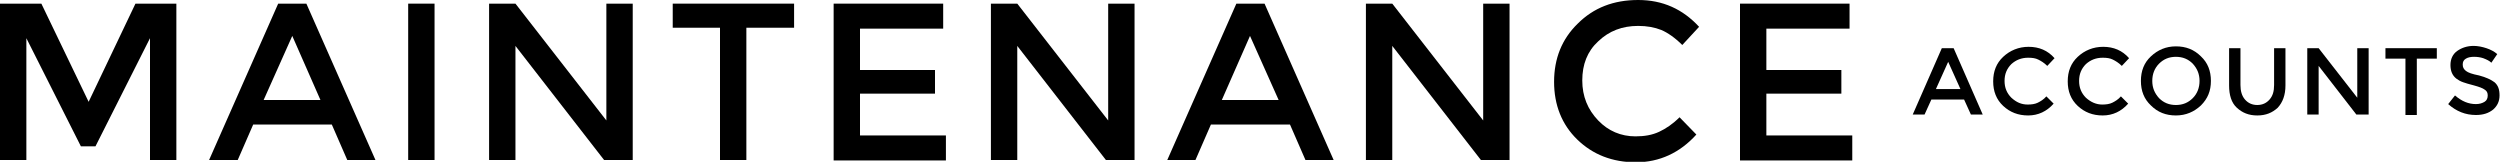
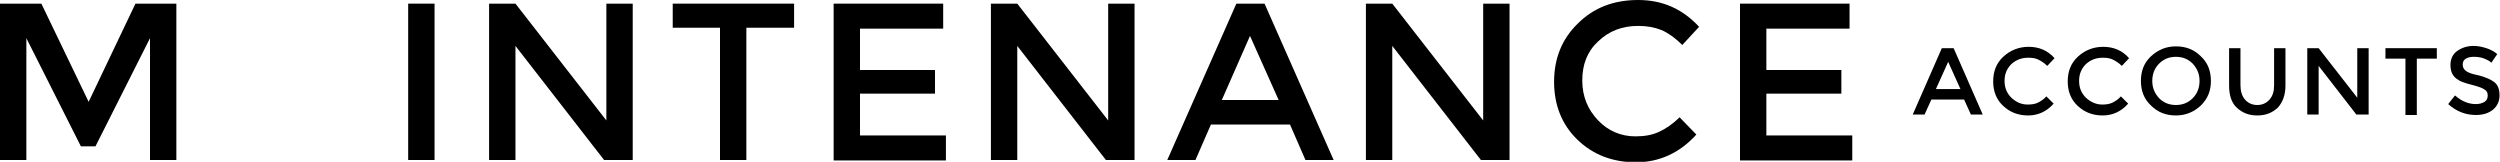
<svg xmlns="http://www.w3.org/2000/svg" version="1.1" id="Layer_1" x="0px" y="0px" viewBox="0 0 550 35.6" style="enable-background:new 0 0 550 35.6;" xml:space="preserve">
  <g>
    <path d="M5.8,35.2H0V0.8h9.1l10.4,21.6L29.8,0.8h9v34.4H33V8.4L21,32.2h-3.2L5.8,8.4V35.2z" />
-     <path d="M55.7,27.4l-3.4,7.8H46L61.2,0.8h6.2l15.2,34.4h-6.2l-3.4-7.8H55.7z M70.5,22L64.3,7.9L58,22H70.5z" />
    <path d="M89.8,0.8h5.8v34.4h-5.8V0.8z" />
    <path d="M133.4,0.8h5.8v34.4h-6.3l-19.5-25.1v25.1h-5.8V0.8h5.8l20,25.7V0.8z" />
    <path d="M164.2,6.1v29.1h-5.8V6.1h-10.4V0.8h26.7v5.3H164.2z" />
    <path d="M207.5,0.8v5.5h-18.3v9.1h16.5v5.2h-16.5v9.2h18.9v5.5h-24.7V0.8H207.5z" />
    <path d="M243.8,0.8h5.8v34.4h-6.3l-19.5-25.1v25.1H218V0.8h5.8l20,25.7V0.8z" />
    <path d="M266.4,27.4l-3.4,7.8h-6.2l15.2-34.4h6.2l15.2,34.4h-6.2l-3.4-7.8H266.4z M281.3,22L275,7.9L268.8,22H281.3z" />
-     <path d="M326.3,0.8h5.8v34.4h-6.3l-19.5-25.1v25.1h-5.8V0.8h5.8l20,25.7V0.8z" />
+     <path d="M326.3,0.8h5.8v34.4h-6.3l-19.5-25.1v25.1h-5.8V0.8h5.8l20,25.7z" />
    <path d="M359.8,30c2,0,3.7-0.3,5.2-1s3-1.7,4.5-3.2l3.7,3.8c-3.6,4-8.1,6.1-13.3,6.1c-5.2,0-9.5-1.7-12.9-5   c-3.4-3.3-5.1-7.6-5.1-12.7s1.7-9.4,5.2-12.8C350.6,1.7,355,0,360.4,0s9.8,2,13.4,5.9l-3.7,4c-1.6-1.6-3.2-2.7-4.6-3.3   c-1.5-0.6-3.2-0.9-5.1-0.9c-3.5,0-6.4,1.1-8.8,3.4c-2.4,2.2-3.5,5.1-3.5,8.6s1.2,6.4,3.5,8.8C353.8,28.8,356.6,30,359.8,30z" />
    <path d="M406.9,0.8v5.5h-18.3v9.1h16.5v5.2h-16.5v9.2h18.9v5.5h-24.7V0.8H406.9z" />
    <g>
      <path d="M424.9,21.9l-1.5,3.3h-2.6l6.4-14.6h2.6l6.4,14.6h-2.6l-1.5-3.3H424.9z M431.3,19.6l-2.7-6l-2.7,6H431.3z" />
      <path d="M446.1,23c0.8,0,1.6-0.1,2.2-0.4c0.6-0.3,1.3-0.7,1.9-1.4l1.6,1.6c-1.5,1.7-3.4,2.6-5.6,2.6s-4-0.7-5.5-2.1    c-1.5-1.4-2.2-3.2-2.2-5.4s0.7-4,2.2-5.4c1.5-1.4,3.4-2.2,5.6-2.2c2.3,0,4.2,0.8,5.7,2.5l-1.6,1.7c-0.7-0.7-1.4-1.1-2-1.4    c-0.6-0.3-1.3-0.4-2.2-0.4c-1.5,0-2.7,0.5-3.7,1.4c-1,1-1.5,2.2-1.5,3.7c0,1.5,0.5,2.7,1.5,3.7C443.6,22.5,444.7,23,446.1,23z" />
      <path d="M462.5,23c0.8,0,1.6-0.1,2.2-0.4c0.6-0.3,1.3-0.7,1.9-1.4l1.6,1.6c-1.5,1.7-3.4,2.6-5.6,2.6c-2.2,0-4-0.7-5.5-2.1    c-1.5-1.4-2.2-3.2-2.2-5.4s0.7-4,2.2-5.4c1.5-1.4,3.4-2.2,5.6-2.2c2.3,0,4.2,0.8,5.7,2.5l-1.6,1.7c-0.7-0.7-1.4-1.1-2-1.4    c-0.6-0.3-1.3-0.4-2.2-0.4c-1.5,0-2.7,0.5-3.7,1.4c-1,1-1.5,2.2-1.5,3.7c0,1.5,0.5,2.7,1.5,3.7C460,22.5,461.2,23,462.5,23z" />
      <path d="M484.2,23.2c-1.5,1.4-3.3,2.2-5.5,2.2s-4-0.7-5.5-2.2c-1.5-1.4-2.2-3.2-2.2-5.4s0.7-4,2.2-5.4c1.5-1.4,3.3-2.2,5.5-2.2    s4,0.7,5.5,2.2c1.5,1.4,2.2,3.2,2.2,5.4S485.7,21.7,484.2,23.2z M482.4,14c-1-1-2.2-1.5-3.7-1.5s-2.7,0.5-3.7,1.5    c-1,1-1.5,2.3-1.5,3.8c0,1.5,0.5,2.7,1.5,3.8c1,1,2.2,1.5,3.7,1.5s2.7-0.5,3.7-1.5c1-1,1.5-2.3,1.5-3.8    C483.9,16.3,483.4,15.1,482.4,14z" />
      <path d="M493.9,21.9c0.7,0.8,1.6,1.2,2.7,1.2c1.1,0,2-0.4,2.7-1.2c0.7-0.8,1-1.8,1-3.2v-8.1h2.5v8.2c0,2.1-0.6,3.7-1.7,4.9    c-1.2,1.1-2.6,1.7-4.5,1.7s-3.3-0.6-4.5-1.7c-1.2-1.1-1.7-2.8-1.7-4.9v-8.2h2.5v8.1C492.9,20,493.2,21.1,493.9,21.9z" />
      <path d="M518.6,10.6h2.5v14.6h-2.7l-8.3-10.7v10.7h-2.5V10.6h2.5l8.5,10.9V10.6z" />
      <path d="M531.7,12.9v12.4h-2.5V12.9h-4.4v-2.3h11.3v2.3H531.7z" />
      <path d="M544.3,12.5c-0.7,0-1.3,0.1-1.8,0.4c-0.5,0.3-0.7,0.7-0.7,1.3s0.2,1,0.7,1.4s1.4,0.7,2.9,1c1.5,0.4,2.6,0.9,3.4,1.5    c0.8,0.7,1.1,1.6,1.1,2.9c0,1.3-0.5,2.3-1.4,3.1c-1,0.8-2.2,1.2-3.8,1.2c-2.3,0-4.3-0.8-6.1-2.4l1.5-1.9c1.5,1.3,3,1.9,4.6,1.9    c0.8,0,1.4-0.2,1.9-0.5s0.7-0.8,0.7-1.4c0-0.6-0.2-1-0.7-1.3c-0.4-0.3-1.2-0.6-2.3-0.9c-1.1-0.3-1.9-0.5-2.4-0.7    c-0.6-0.2-1.1-0.5-1.5-0.8c-0.9-0.7-1.3-1.7-1.3-3c0-1.3,0.5-2.4,1.5-3.1c1-0.7,2.2-1.1,3.6-1.1c0.9,0,1.9,0.2,2.8,0.5    c0.9,0.3,1.7,0.7,2.4,1.3l-1.3,1.9c-0.4-0.4-1-0.7-1.8-1C545.7,12.6,545,12.5,544.3,12.5z" />
    </g>
  </g>
</svg>